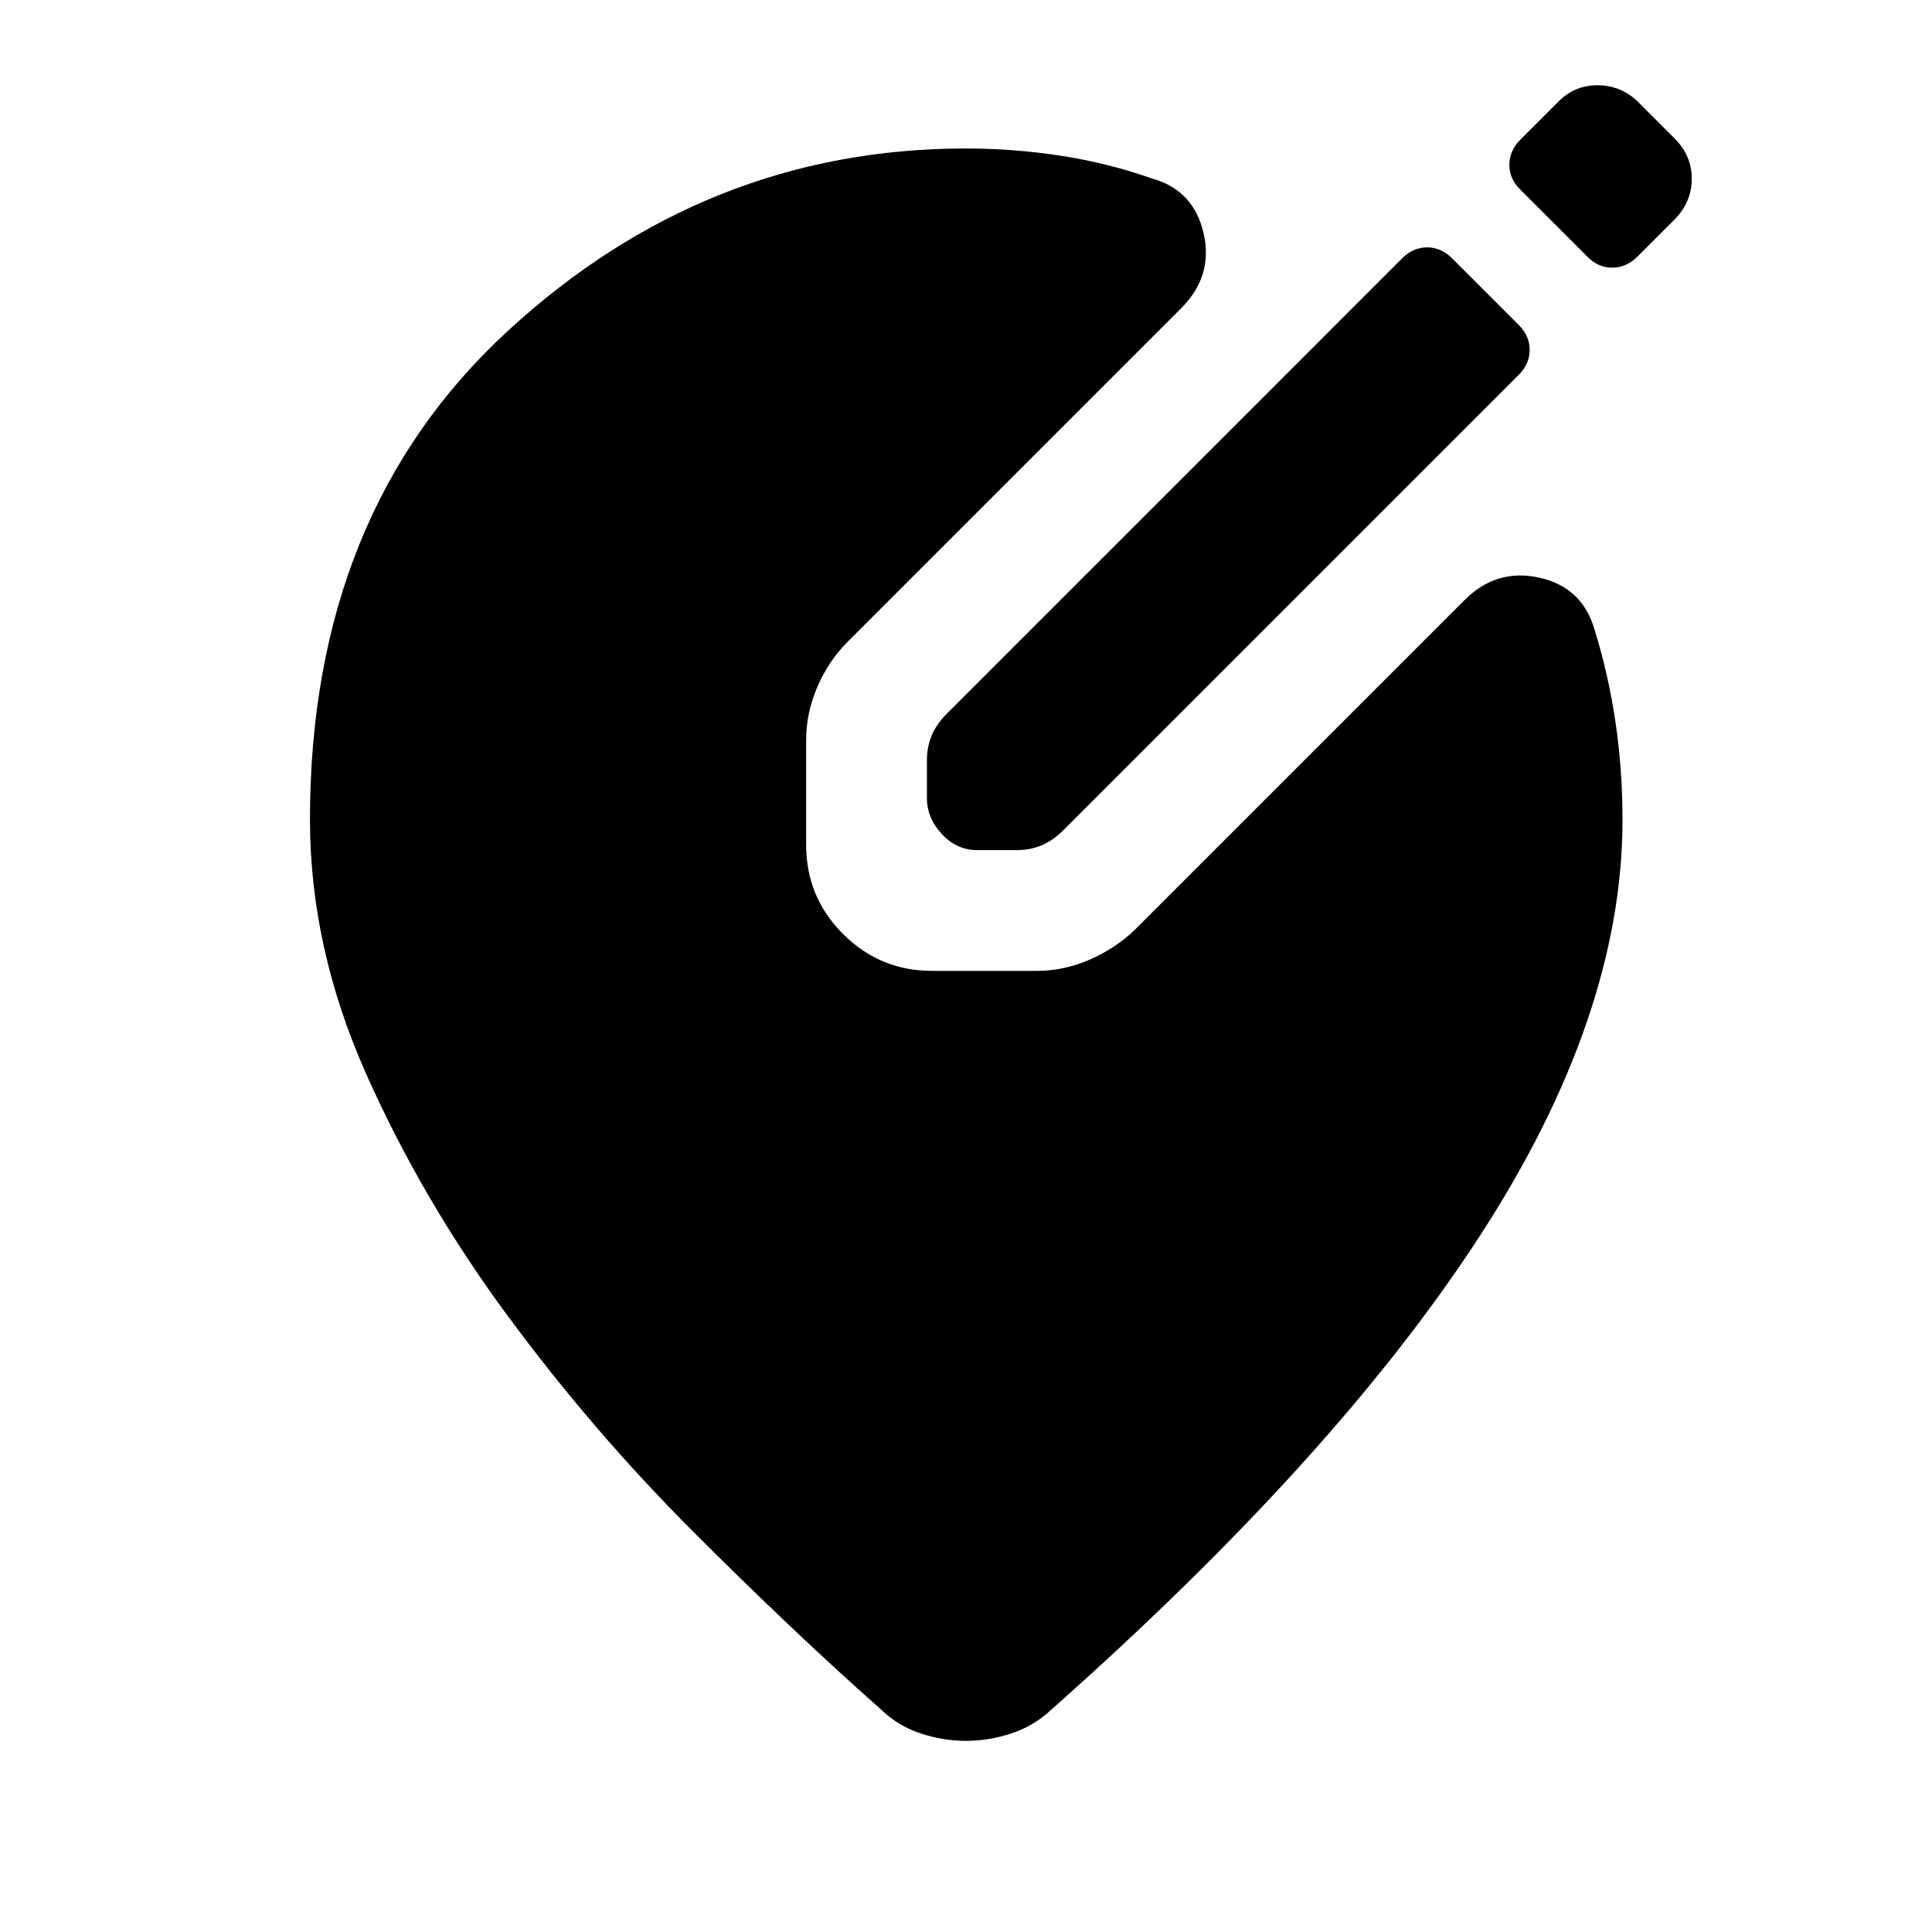
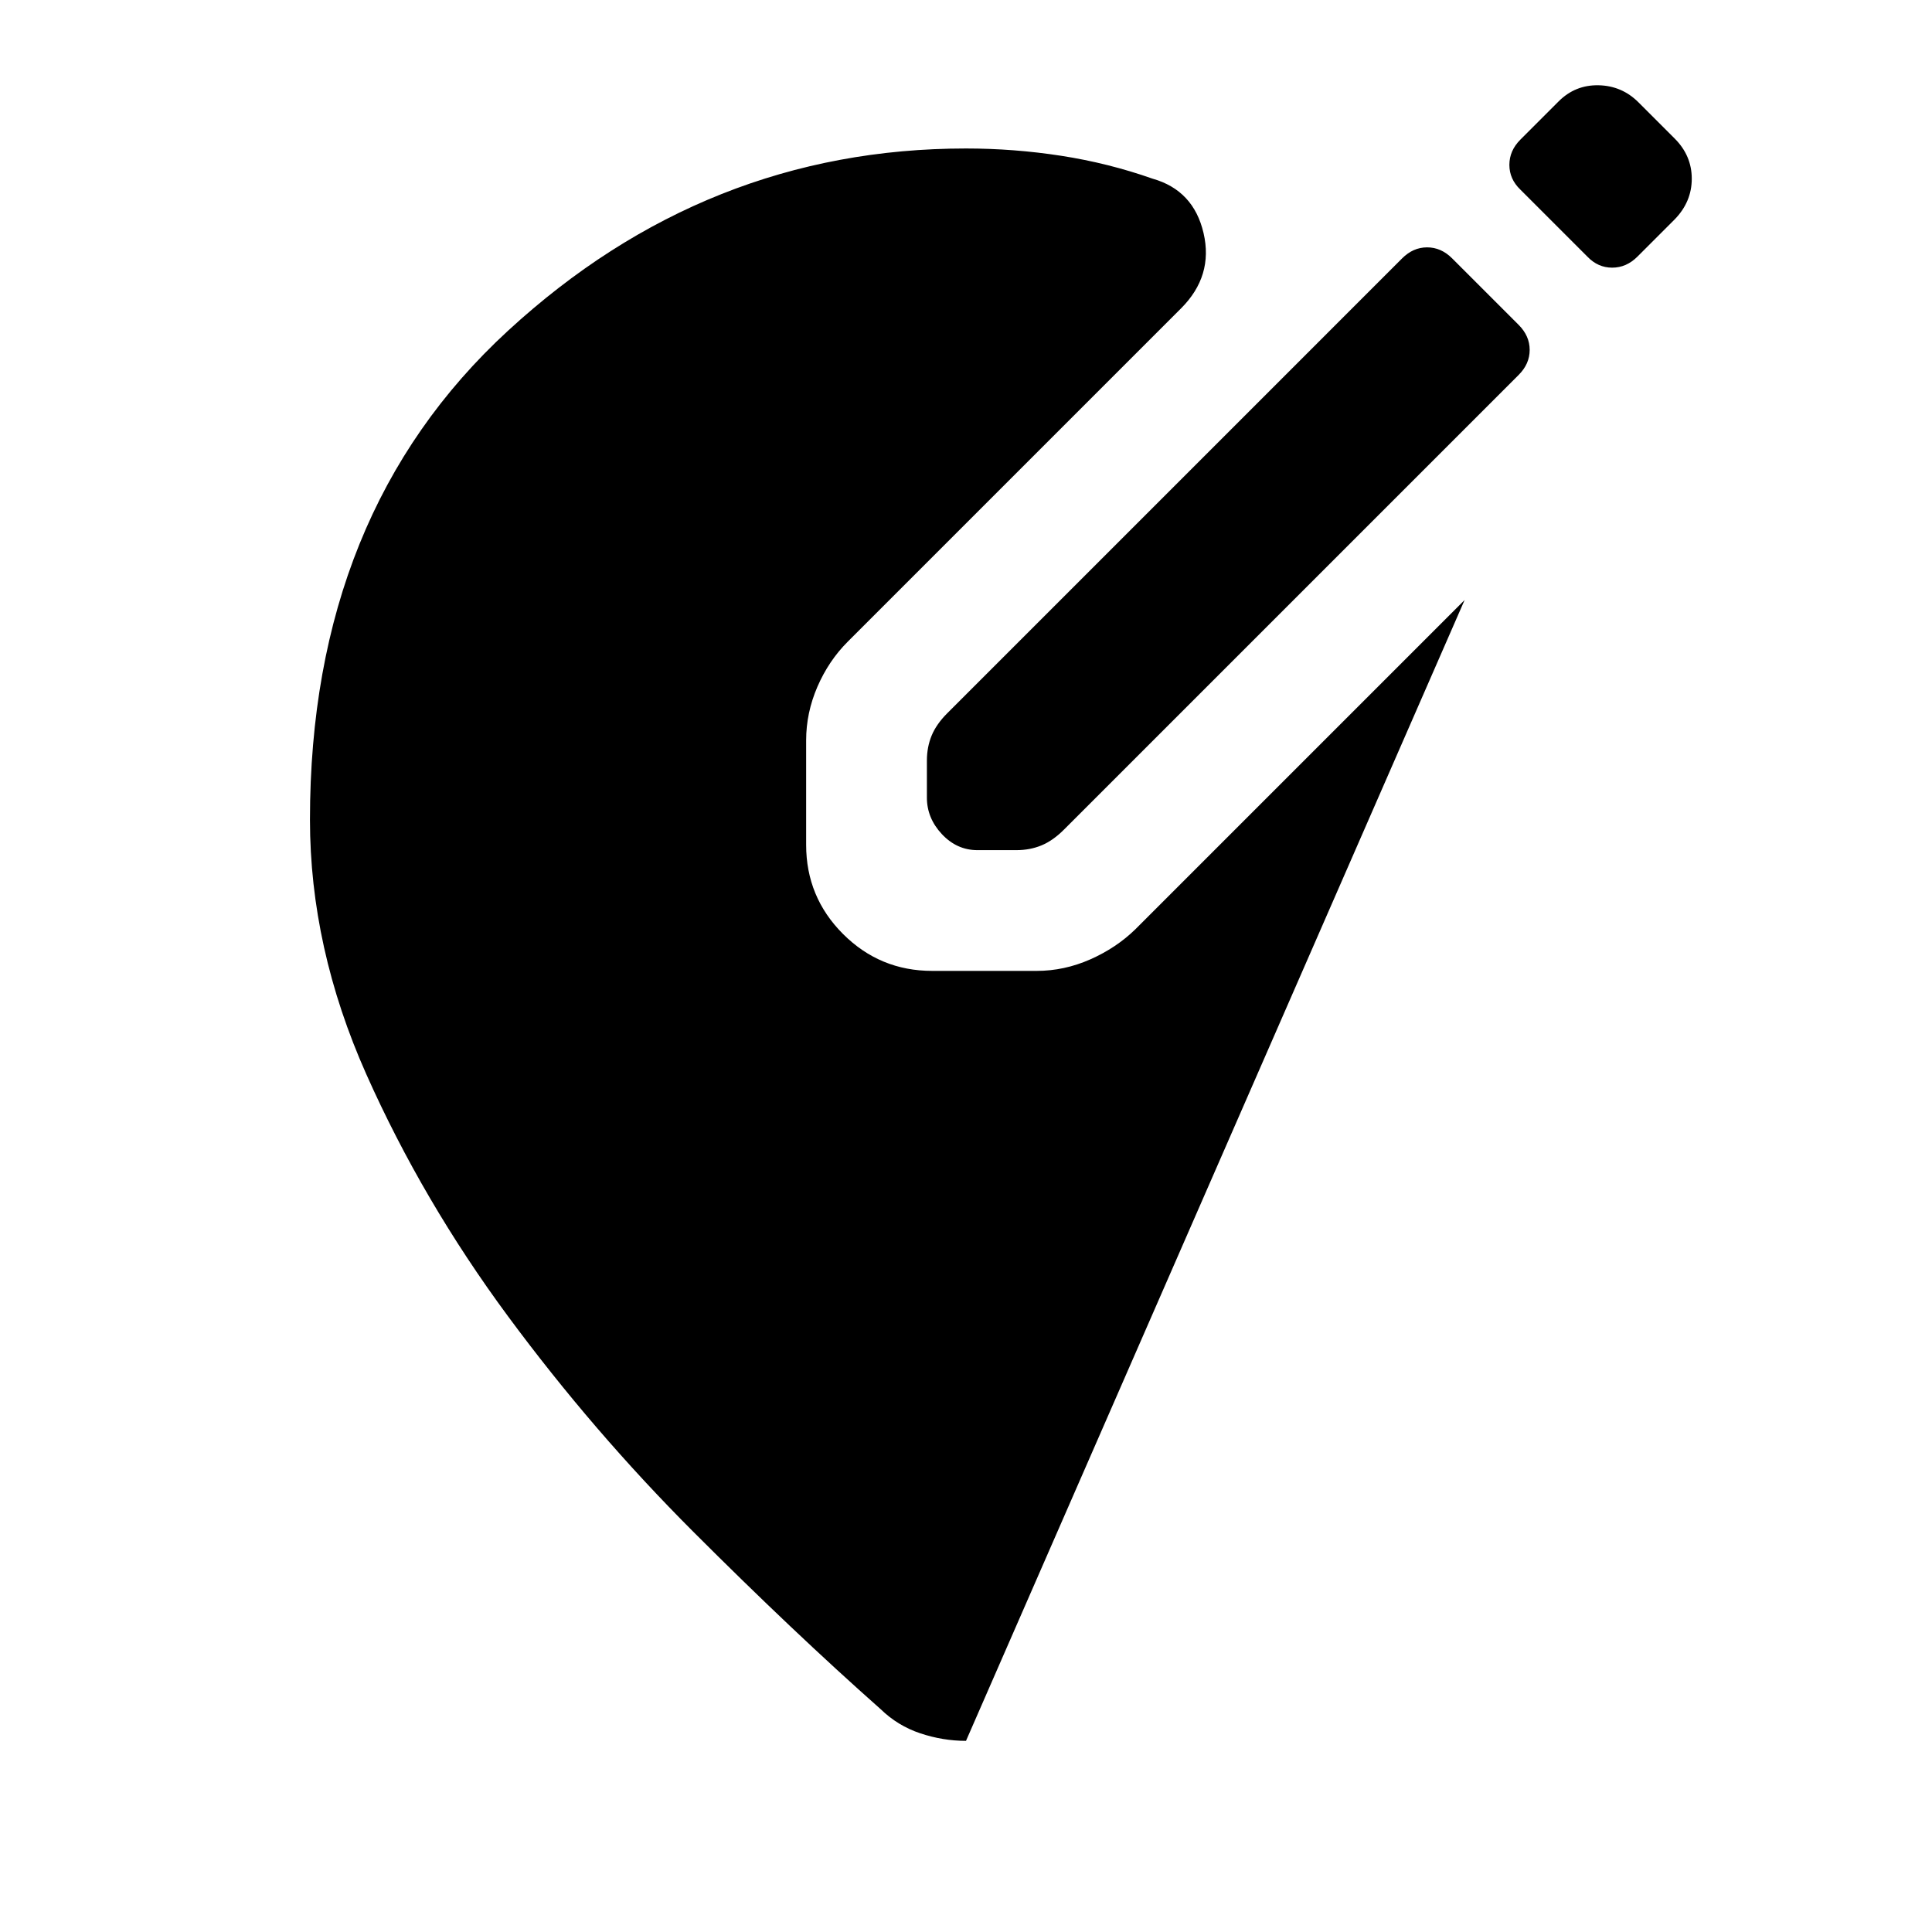
<svg xmlns="http://www.w3.org/2000/svg" width="48" height="48" viewBox="0 -960 960 960">
-   <path d="M480-94.98q-11.48 0-22.7-3.74-11.21-3.74-19.69-11.98-43.44-38.47-93.15-88.21-49.72-49.74-92.08-107.1-42.36-57.36-70.36-120.2-28-62.83-28-126.51 0-152.39 98.41-242.94 98.42-90.56 227.57-90.56 23.8 0 47.23 3.62 23.42 3.62 45.47 11.38 20.39 5.76 25.34 27.04 4.96 21.27-11.19 37.42L421.2-641.11q-9.44 9.44-15.04 22.37-5.59 12.94-5.59 26.61v51.93q0 25.96 18.33 44.3 18.34 18.33 44.3 18.33h51.93q13.67 0 26.61-5.71 12.93-5.72 22.37-14.92l163.65-163.65q15.91-15.91 37.31-11.07 21.39 4.83 27.39 26.22 6.76 21.81 10.26 45.49 3.5 23.69 3.5 48.49 0 97.83-71.2 207.31-71.19 109.48-212.39 234.71-8.72 8.24-19.93 11.98-11.22 3.74-22.7 3.74Zm48.67-452.78L754.61-773.7q5.48-5.47 5.48-12.43t-5.48-12.44l-33.04-33.04q-5.48-5.48-12.44-5.48-6.96 0-12.43 5.48L470.76-605.67q-5.48 5.47-7.84 11.19-2.35 5.72-2.35 12.44v18.37q0 10.19 7.45 18.15 7.46 7.95 17.65 7.95h19.37q6.72 0 12.44-2.35 5.72-2.36 11.19-7.84Zm260.09-284.72Q794-827 801.08-827q7.07 0 12.55-5.48L832.15-851q8.48-8.72 8.48-20.2 0-11.47-8.48-19.95l-18-18q-8.24-8.24-19.83-8.48-11.6-.24-19.84 8l-19 19q-5.48 5.48-5.48 12.55 0 7.08 5.48 12.32l33.28 33.28Z" />
+   <path d="M480-94.98q-11.48 0-22.7-3.74-11.21-3.74-19.69-11.98-43.44-38.47-93.15-88.21-49.72-49.74-92.08-107.1-42.36-57.36-70.36-120.2-28-62.83-28-126.51 0-152.39 98.41-242.94 98.42-90.56 227.57-90.56 23.8 0 47.23 3.62 23.42 3.62 45.47 11.38 20.39 5.76 25.34 27.04 4.96 21.27-11.19 37.42L421.2-641.11q-9.44 9.44-15.04 22.37-5.59 12.94-5.59 26.61v51.93q0 25.96 18.33 44.3 18.34 18.33 44.3 18.33h51.93q13.67 0 26.61-5.71 12.93-5.72 22.37-14.92l163.65-163.65Zm48.67-452.78L754.61-773.7q5.48-5.47 5.48-12.43t-5.48-12.44l-33.04-33.04q-5.48-5.48-12.44-5.48-6.96 0-12.43 5.48L470.76-605.67q-5.48 5.47-7.84 11.19-2.35 5.72-2.35 12.44v18.37q0 10.19 7.45 18.15 7.46 7.95 17.65 7.95h19.37q6.72 0 12.44-2.35 5.72-2.36 11.19-7.84Zm260.09-284.72Q794-827 801.08-827q7.07 0 12.55-5.48L832.15-851q8.48-8.72 8.48-20.2 0-11.47-8.48-19.95l-18-18q-8.24-8.24-19.83-8.48-11.6-.24-19.84 8l-19 19q-5.48 5.48-5.48 12.55 0 7.08 5.48 12.32l33.28 33.28Z" />
</svg>